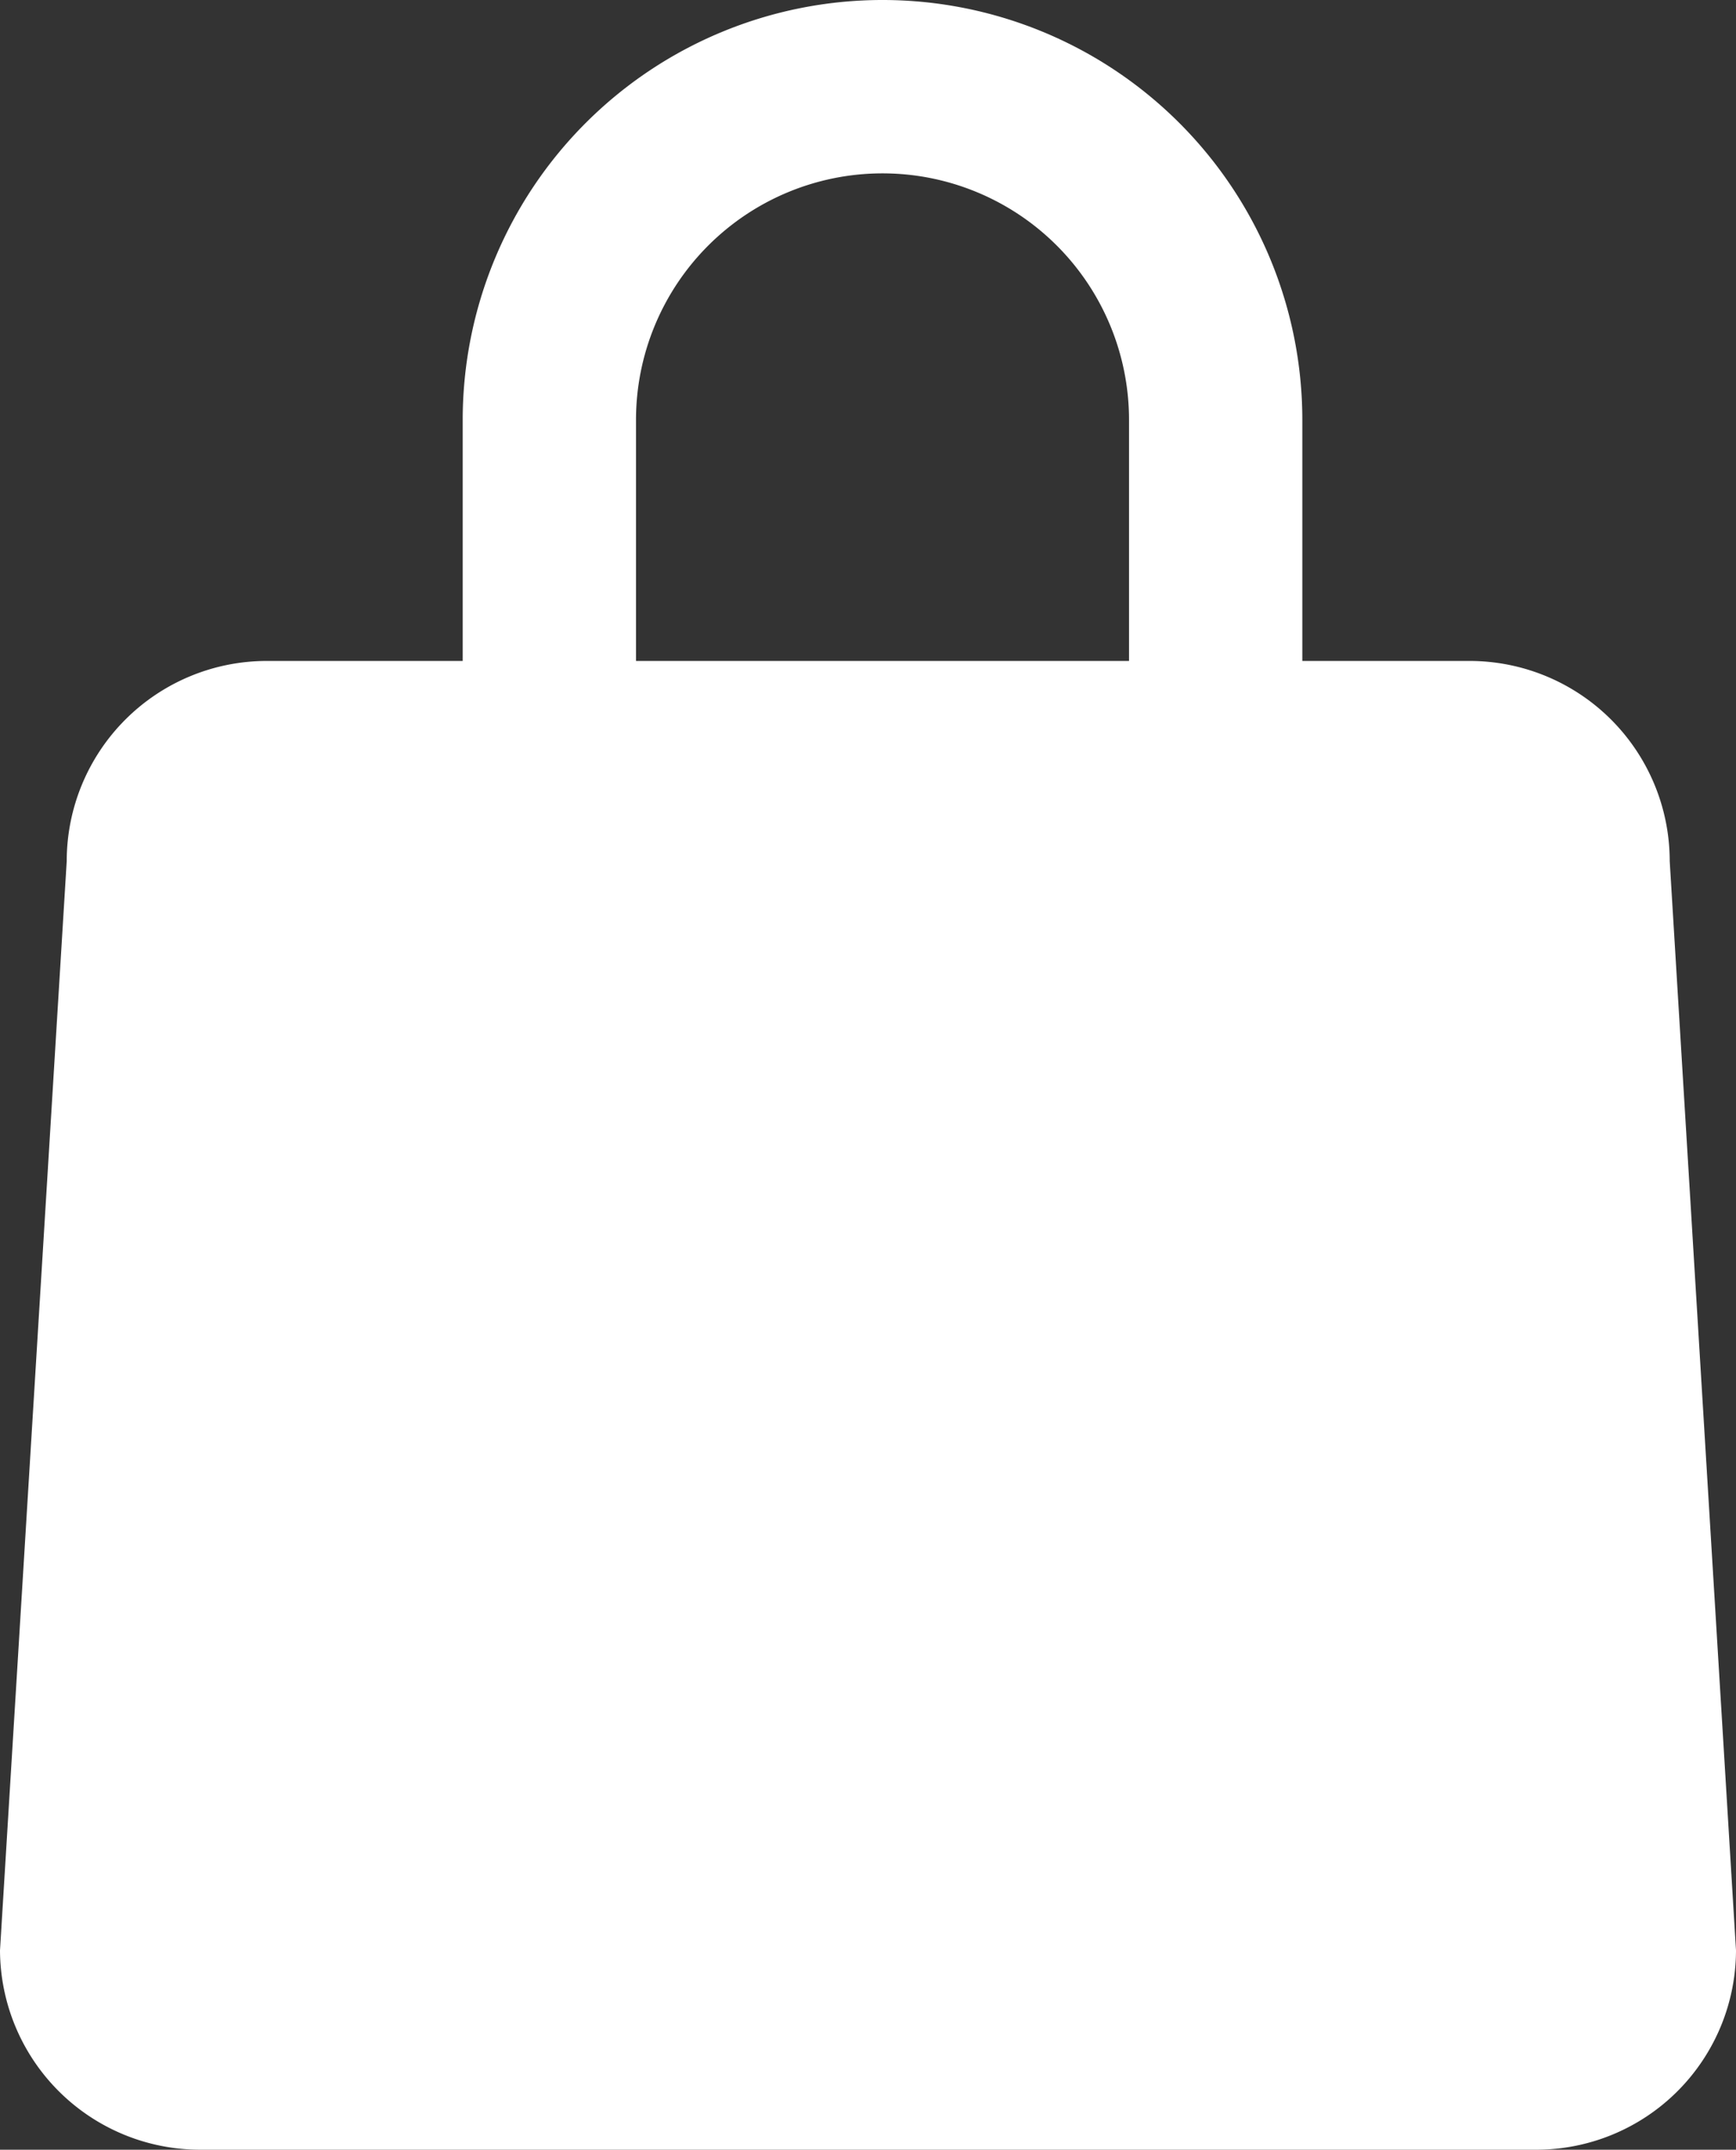
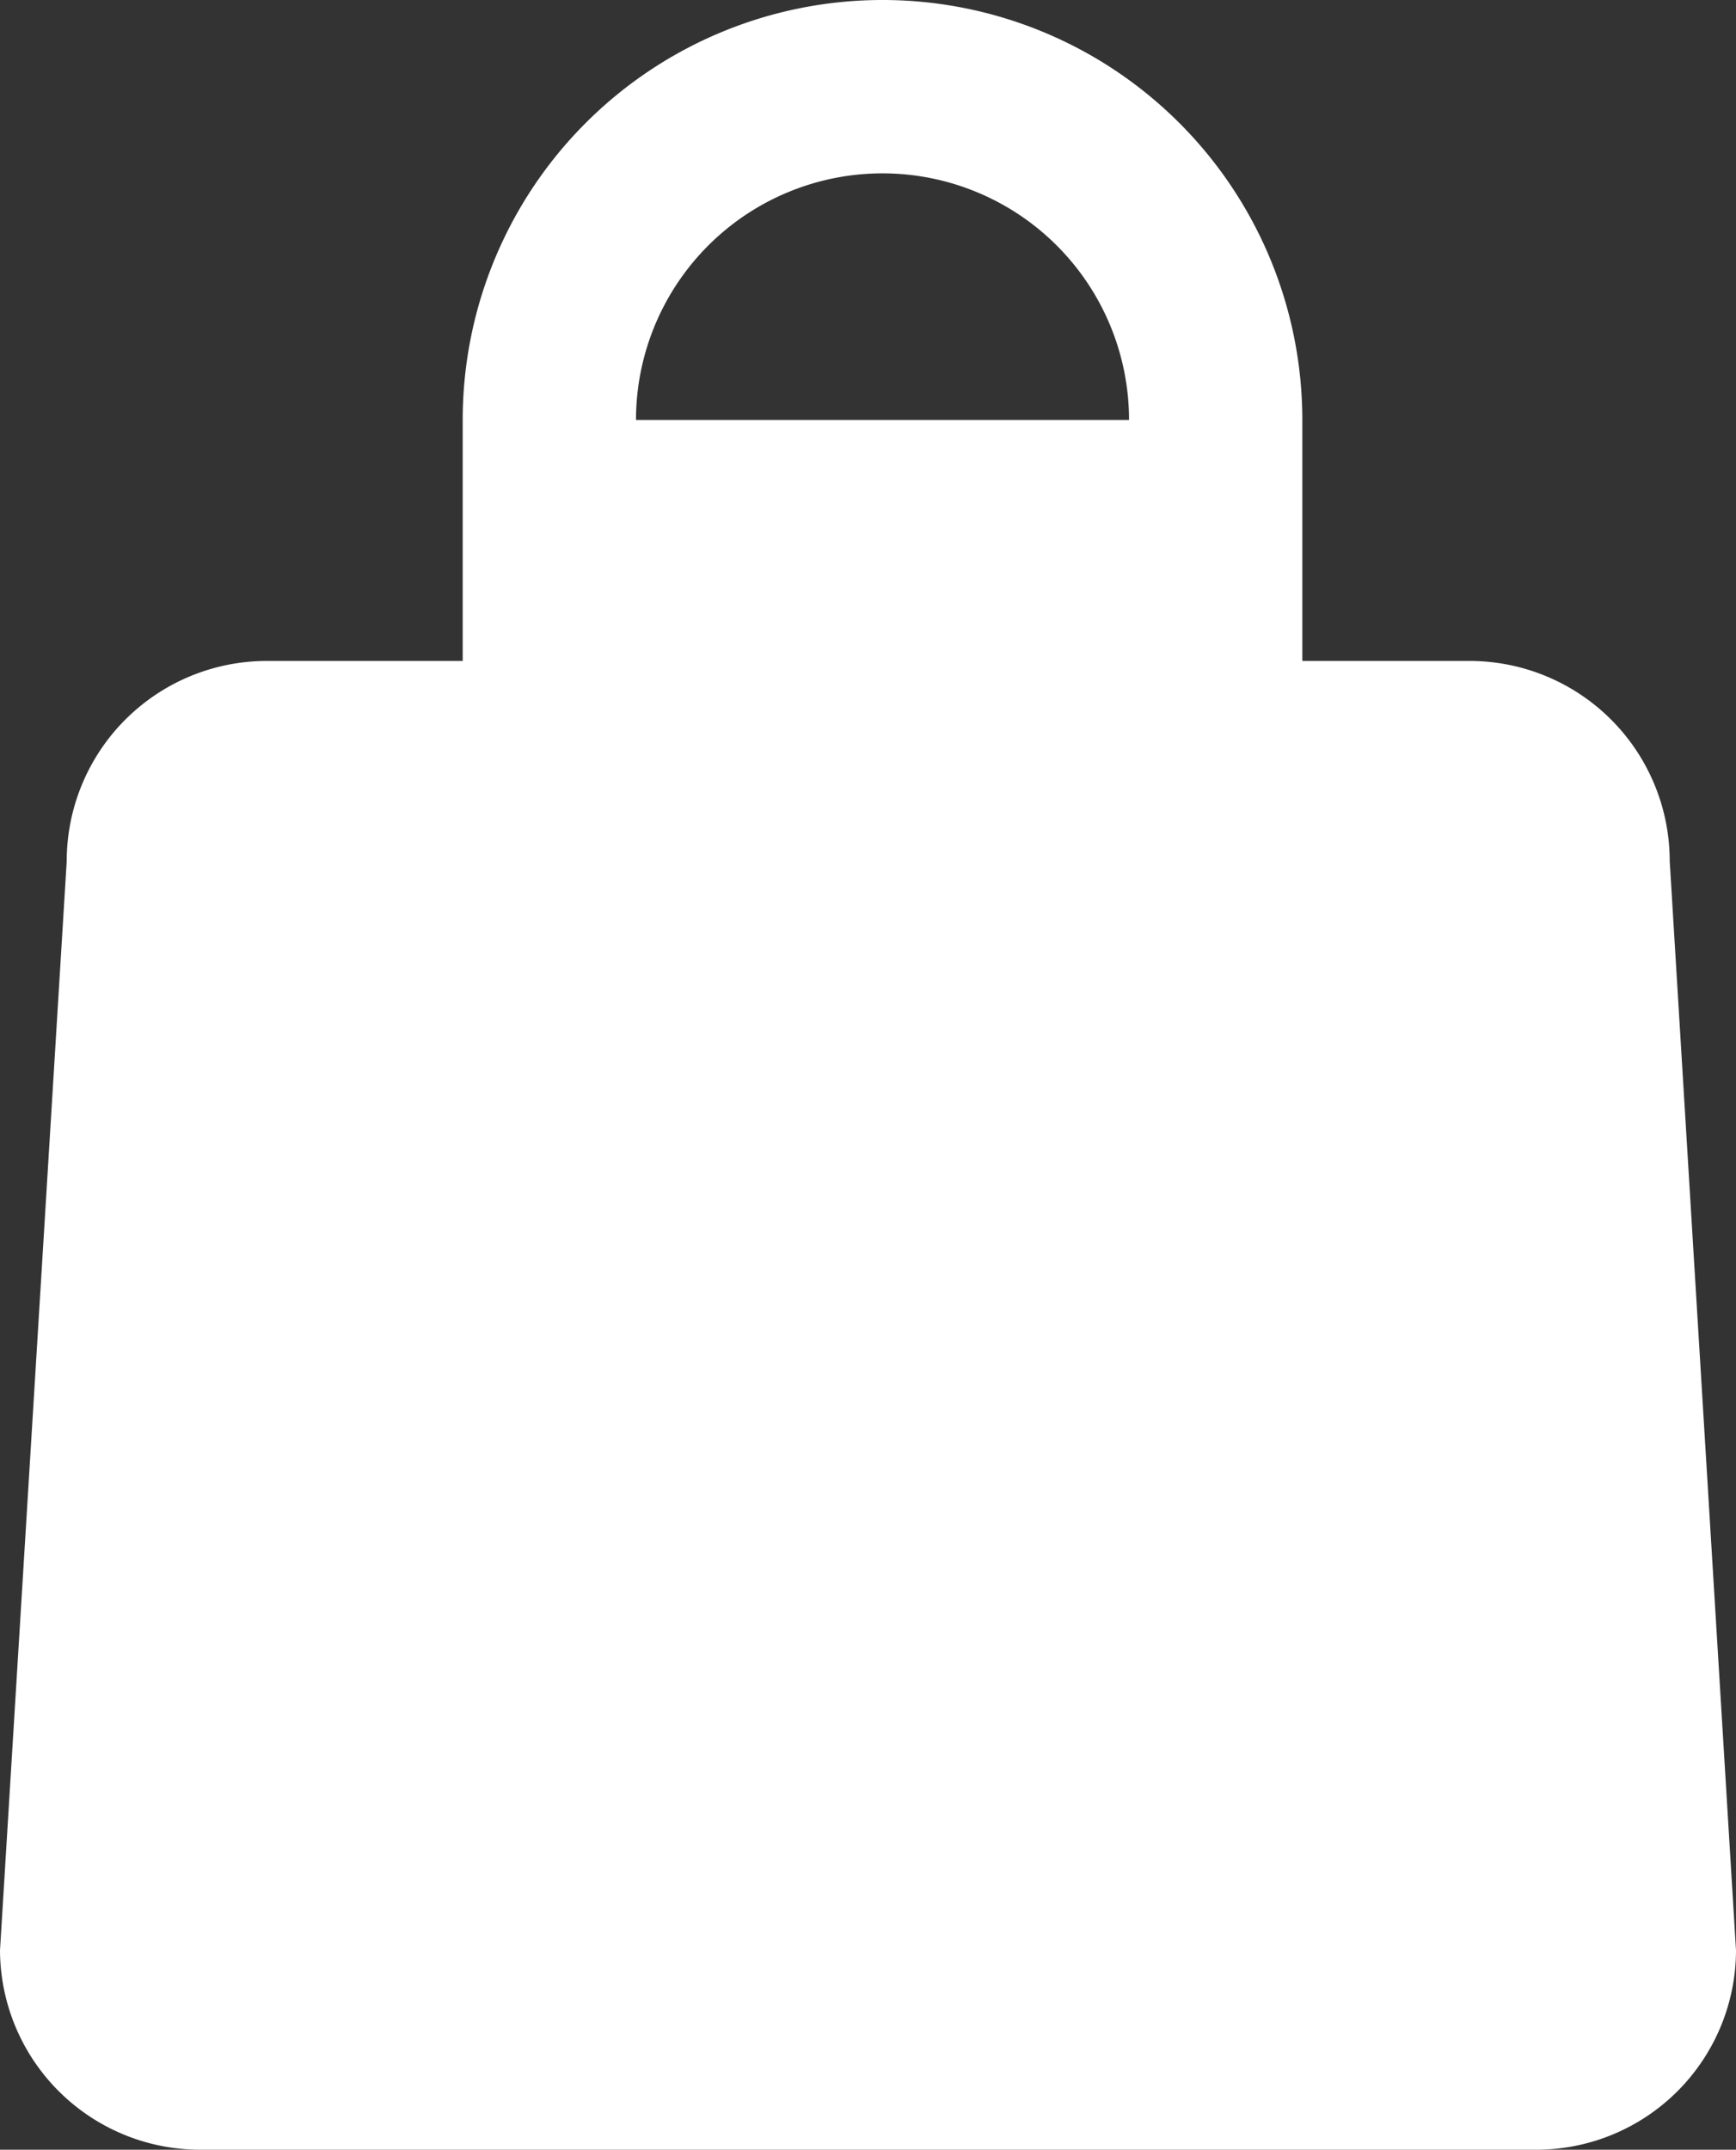
<svg xmlns="http://www.w3.org/2000/svg" viewBox="0 0 40.07 49.6">
  <rect x="0" y="0" width="40.07" height="49.6" fill="#333333" stroke="none" />
  <defs>
    <style>.cls-1{fill:#fff;}</style>
  </defs>
  <title>Asset 5</title>
  <g id="Layer_2" data-name="Layer 2">
    <g id="Layer_1-2" data-name="Layer 1">
-       <path class="cls-1" d="M38.54,19.87a4.62,4.62,0,0,0-4.62-4.62H30.06V9.69a9.69,9.69,0,1,0-19.38,0v5.56H6.16a4.62,4.62,0,0,0-4.62,4.62L0,45A4.62,4.62,0,0,0,4.62,49.6H35.46A4.61,4.61,0,0,0,40.07,45ZM14.68,9.69a5.69,5.69,0,1,1,11.38,0v5.56H14.68Z" />
+       <path class="cls-1" d="M38.54,19.87a4.62,4.62,0,0,0-4.62-4.62H30.06V9.69a9.69,9.69,0,1,0-19.38,0v5.56H6.16a4.62,4.62,0,0,0-4.62,4.62L0,45A4.62,4.62,0,0,0,4.62,49.6H35.46A4.61,4.61,0,0,0,40.07,45ZM14.68,9.69a5.69,5.69,0,1,1,11.38,0H14.68Z" />
    </g>
  </g>
</svg>